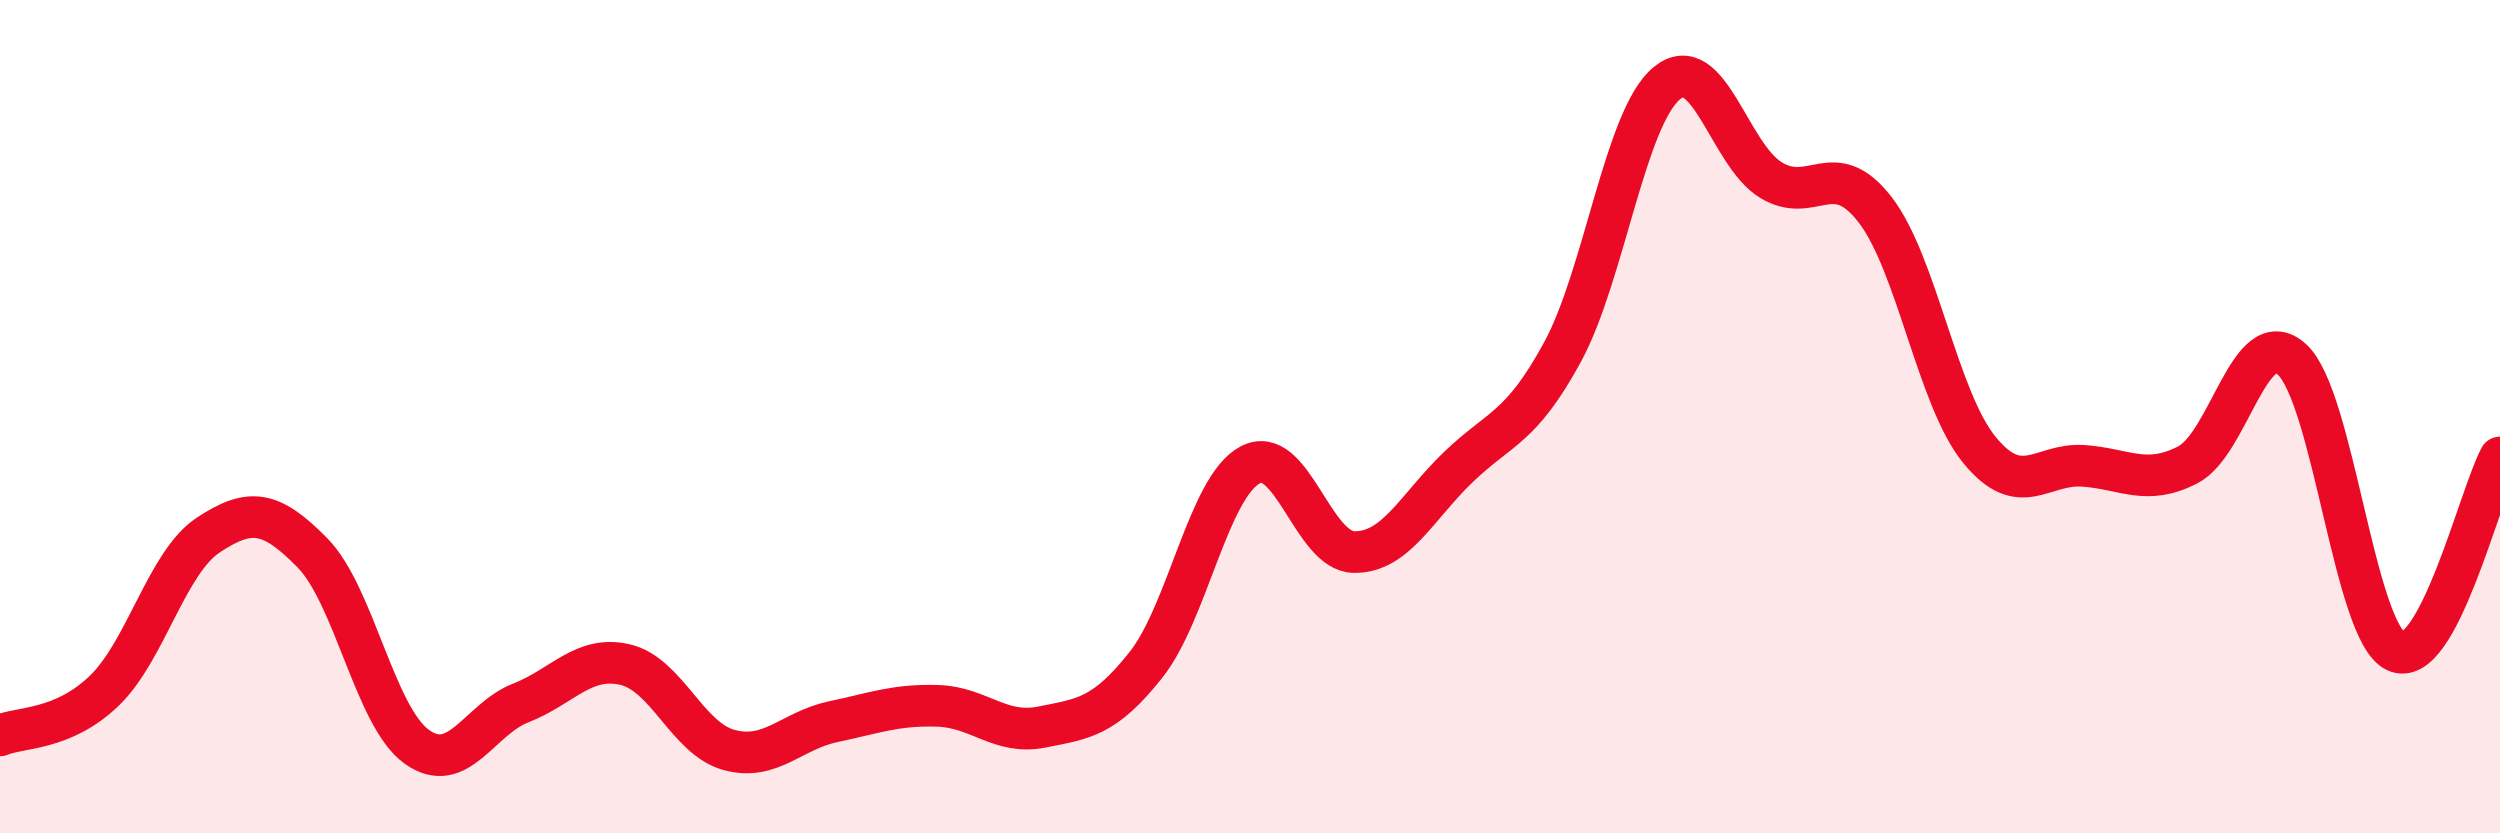
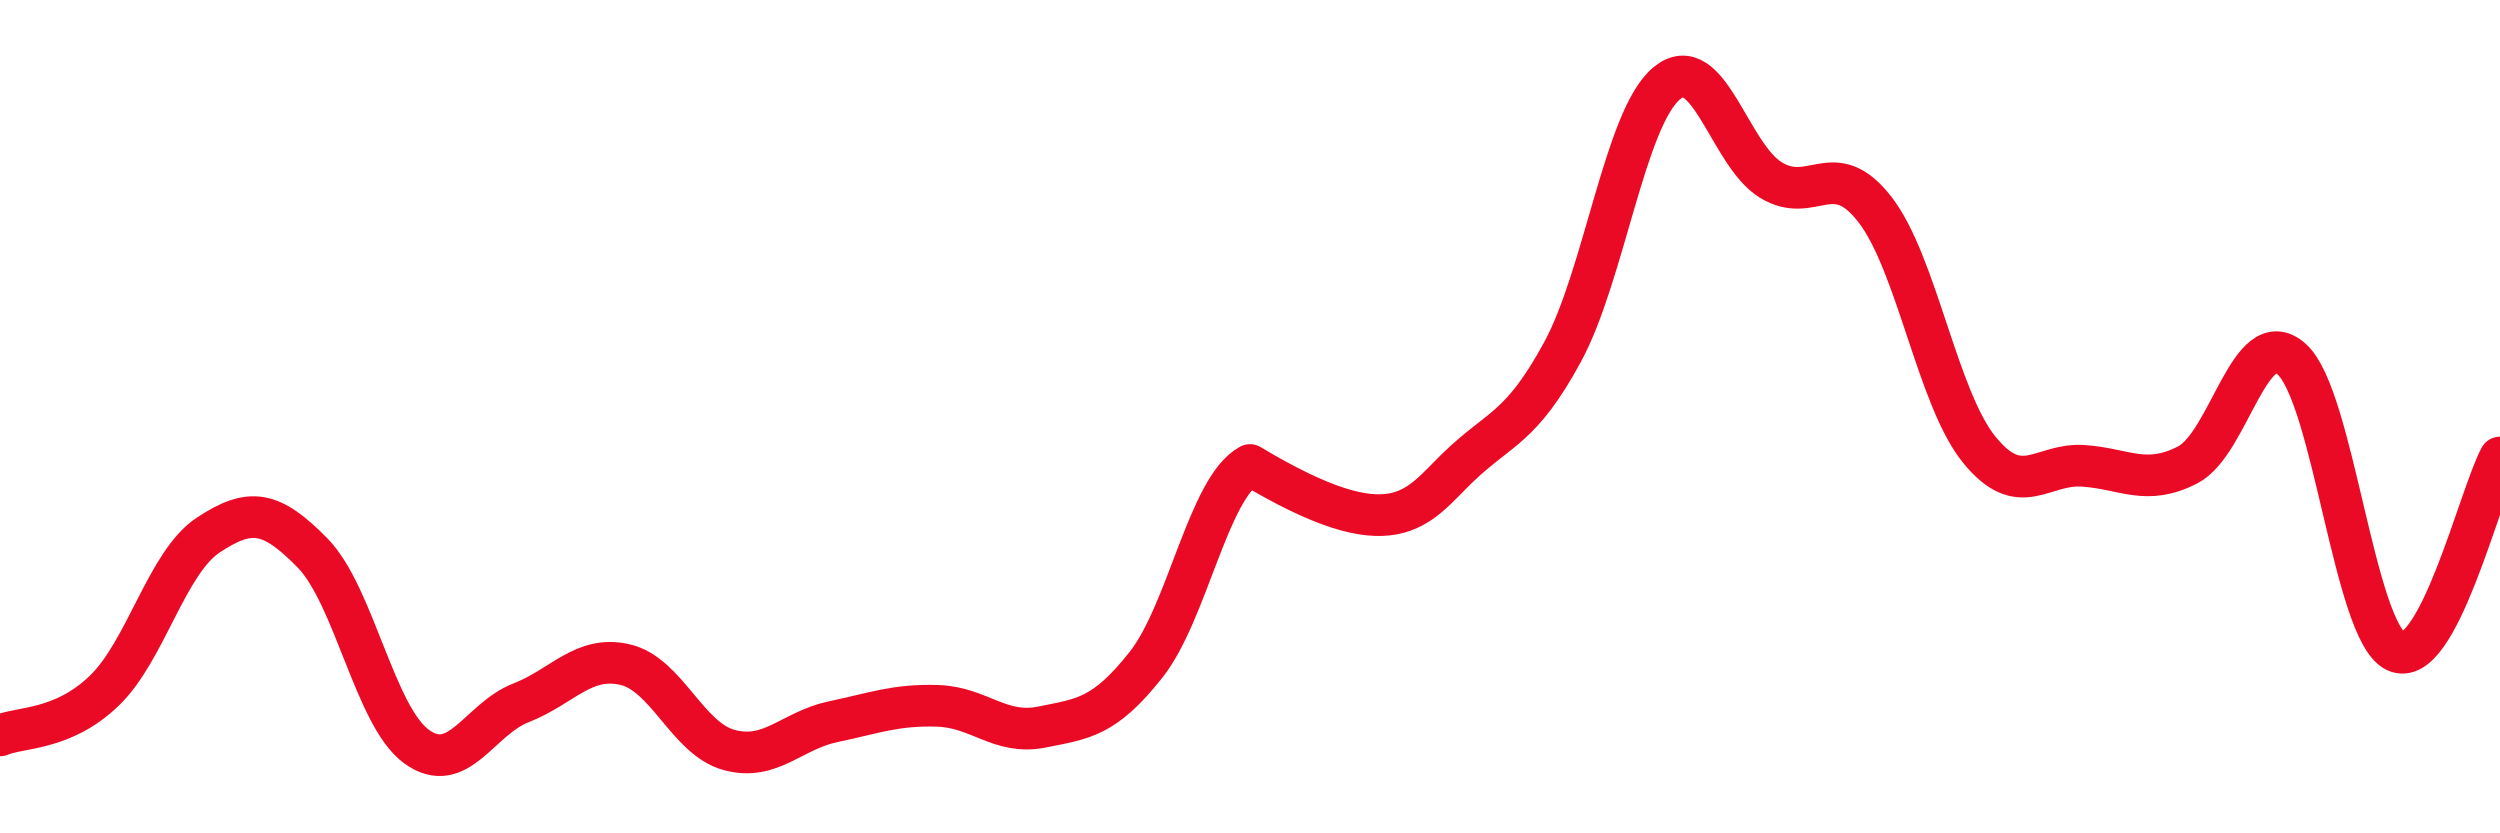
<svg xmlns="http://www.w3.org/2000/svg" width="60" height="20" viewBox="0 0 60 20">
-   <path d="M 0,17.65 C 0.5,17.44 1.5,17.54 2.5,16.58 C 3.5,15.62 4,13.5 5,12.84 C 6,12.18 6.5,12.25 7.5,13.27 C 8.5,14.29 9,17.2 10,17.92 C 11,18.64 11.5,17.26 12.5,16.87 C 13.5,16.48 14,15.72 15,15.95 C 16,16.18 16.5,17.73 17.5,18 C 18.5,18.27 19,17.53 20,17.32 C 21,17.11 21.5,16.91 22.5,16.94 C 23.5,16.97 24,17.65 25,17.45 C 26,17.25 26.5,17.22 27.5,15.96 C 28.5,14.7 29,11.7 30,11.16 C 31,10.62 31.5,13.24 32.5,13.25 C 33.5,13.26 34,12.17 35,11.21 C 36,10.25 36.5,10.29 37.5,8.45 C 38.5,6.61 39,2.83 40,2 C 41,1.17 41.5,3.71 42.5,4.32 C 43.5,4.93 44,3.74 45,5.03 C 46,6.32 46.5,9.56 47.5,10.79 C 48.5,12.02 49,11.11 50,11.18 C 51,11.25 51.5,11.67 52.5,11.16 C 53.5,10.65 54,7.73 55,8.62 C 56,9.51 56.5,15.16 57.5,15.63 C 58.5,16.1 59.5,11.91 60,10.98L60 20L0 20Z" fill="#EB0A25" opacity="0.1" stroke-linecap="round" stroke-linejoin="round" />
-   <path d="M 0,17.65 C 0.5,17.44 1.5,17.54 2.5,16.58 C 3.5,15.62 4,13.5 5,12.84 C 6,12.18 6.5,12.25 7.5,13.27 C 8.5,14.29 9,17.2 10,17.92 C 11,18.64 11.5,17.26 12.5,16.87 C 13.5,16.48 14,15.72 15,15.95 C 16,16.18 16.5,17.73 17.5,18 C 18.5,18.27 19,17.53 20,17.32 C 21,17.11 21.5,16.91 22.5,16.94 C 23.5,16.97 24,17.65 25,17.45 C 26,17.25 26.5,17.22 27.5,15.96 C 28.5,14.7 29,11.7 30,11.16 C 31,10.62 31.5,13.24 32.5,13.25 C 33.5,13.26 34,12.17 35,11.21 C 36,10.25 36.5,10.29 37.5,8.45 C 38.5,6.61 39,2.83 40,2 C 41,1.17 41.5,3.71 42.5,4.32 C 43.5,4.93 44,3.74 45,5.03 C 46,6.32 46.5,9.56 47.5,10.79 C 48.5,12.02 49,11.11 50,11.18 C 51,11.25 51.5,11.67 52.5,11.16 C 53.5,10.65 54,7.73 55,8.62 C 56,9.51 56.5,15.16 57.5,15.63 C 58.5,16.1 59.5,11.91 60,10.98" stroke="#EB0A25" stroke-width="1" fill="none" stroke-linecap="round" stroke-linejoin="round" />
+   <path d="M 0,17.65 C 0.5,17.44 1.5,17.54 2.5,16.58 C 3.5,15.62 4,13.5 5,12.84 C 6,12.18 6.5,12.25 7.5,13.27 C 8.5,14.29 9,17.2 10,17.92 C 11,18.64 11.5,17.26 12.5,16.87 C 13.5,16.48 14,15.72 15,15.95 C 16,16.18 16.5,17.73 17.5,18 C 18.5,18.27 19,17.53 20,17.32 C 21,17.11 21.5,16.91 22.5,16.94 C 23.5,16.97 24,17.65 25,17.45 C 26,17.25 26.5,17.22 27.5,15.96 C 28.5,14.7 29,11.7 30,11.16 C 33.5,13.26 34,12.17 35,11.21 C 36,10.25 36.5,10.29 37.5,8.45 C 38.5,6.61 39,2.83 40,2 C 41,1.17 41.5,3.71 42.5,4.32 C 43.5,4.93 44,3.74 45,5.03 C 46,6.32 46.5,9.56 47.5,10.79 C 48.5,12.02 49,11.11 50,11.18 C 51,11.25 51.5,11.67 52.5,11.16 C 53.5,10.65 54,7.73 55,8.62 C 56,9.51 56.5,15.16 57.5,15.63 C 58.5,16.1 59.5,11.91 60,10.98" stroke="#EB0A25" stroke-width="1" fill="none" stroke-linecap="round" stroke-linejoin="round" />
</svg>